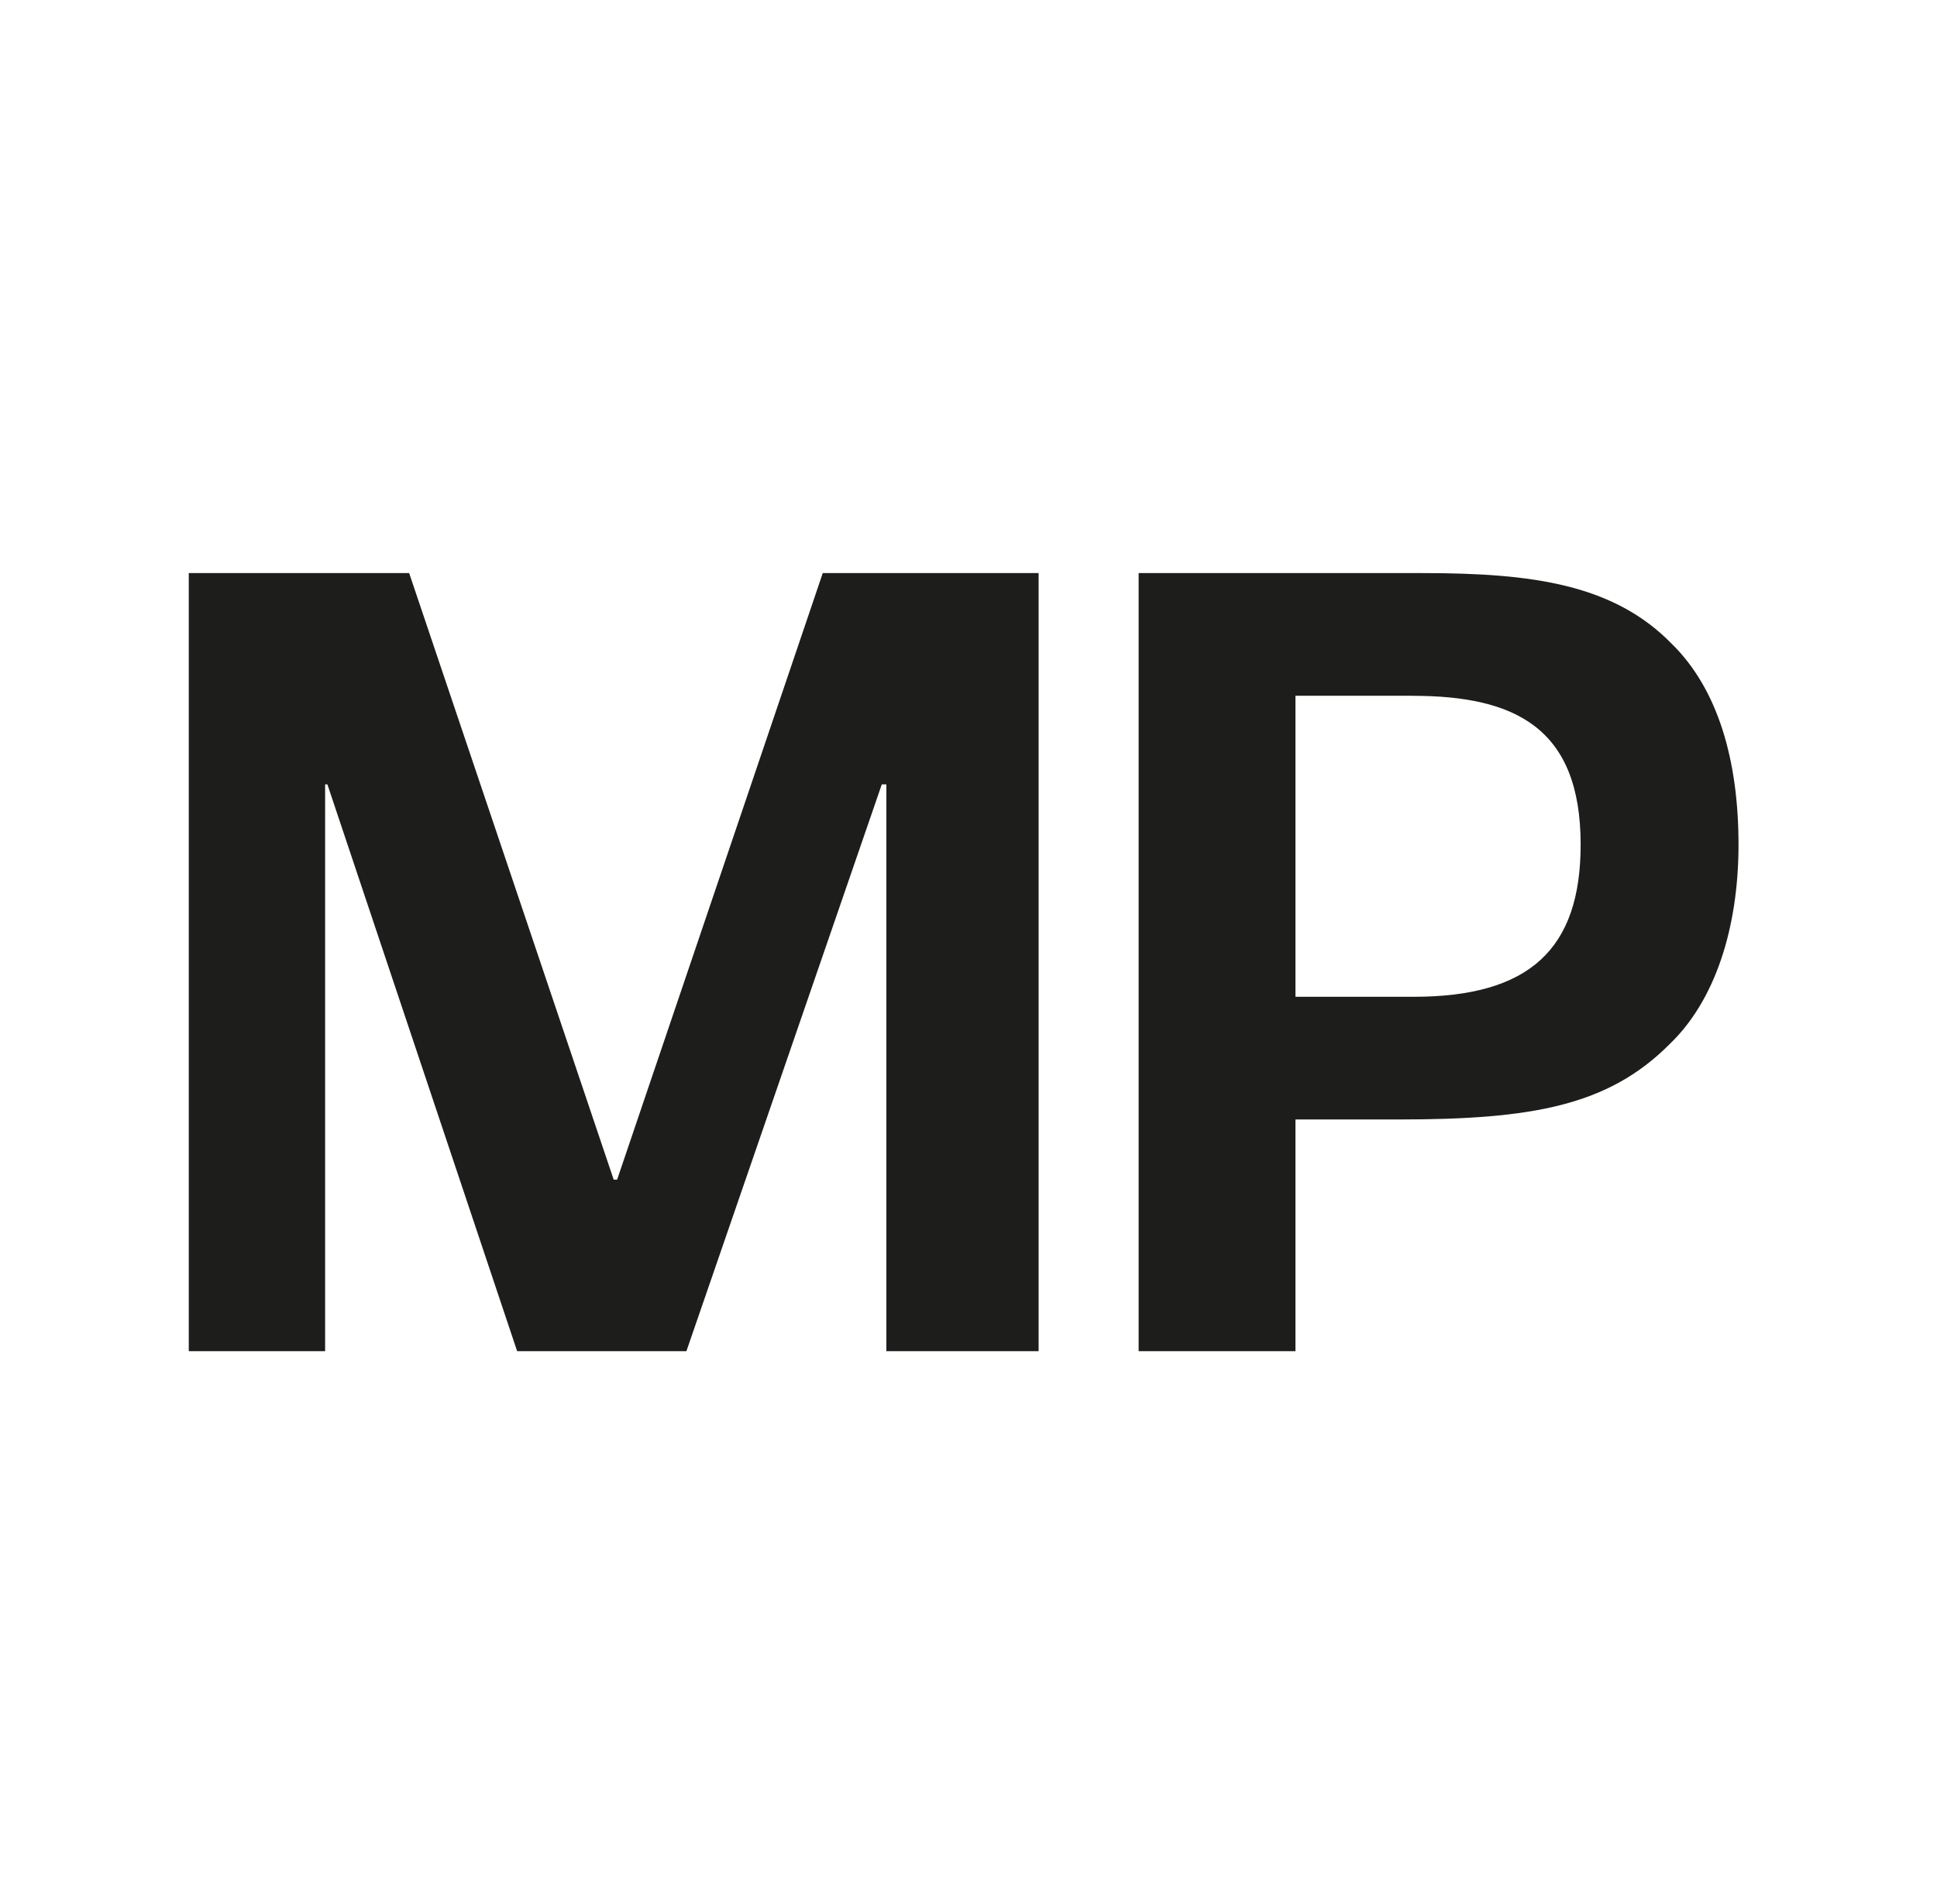
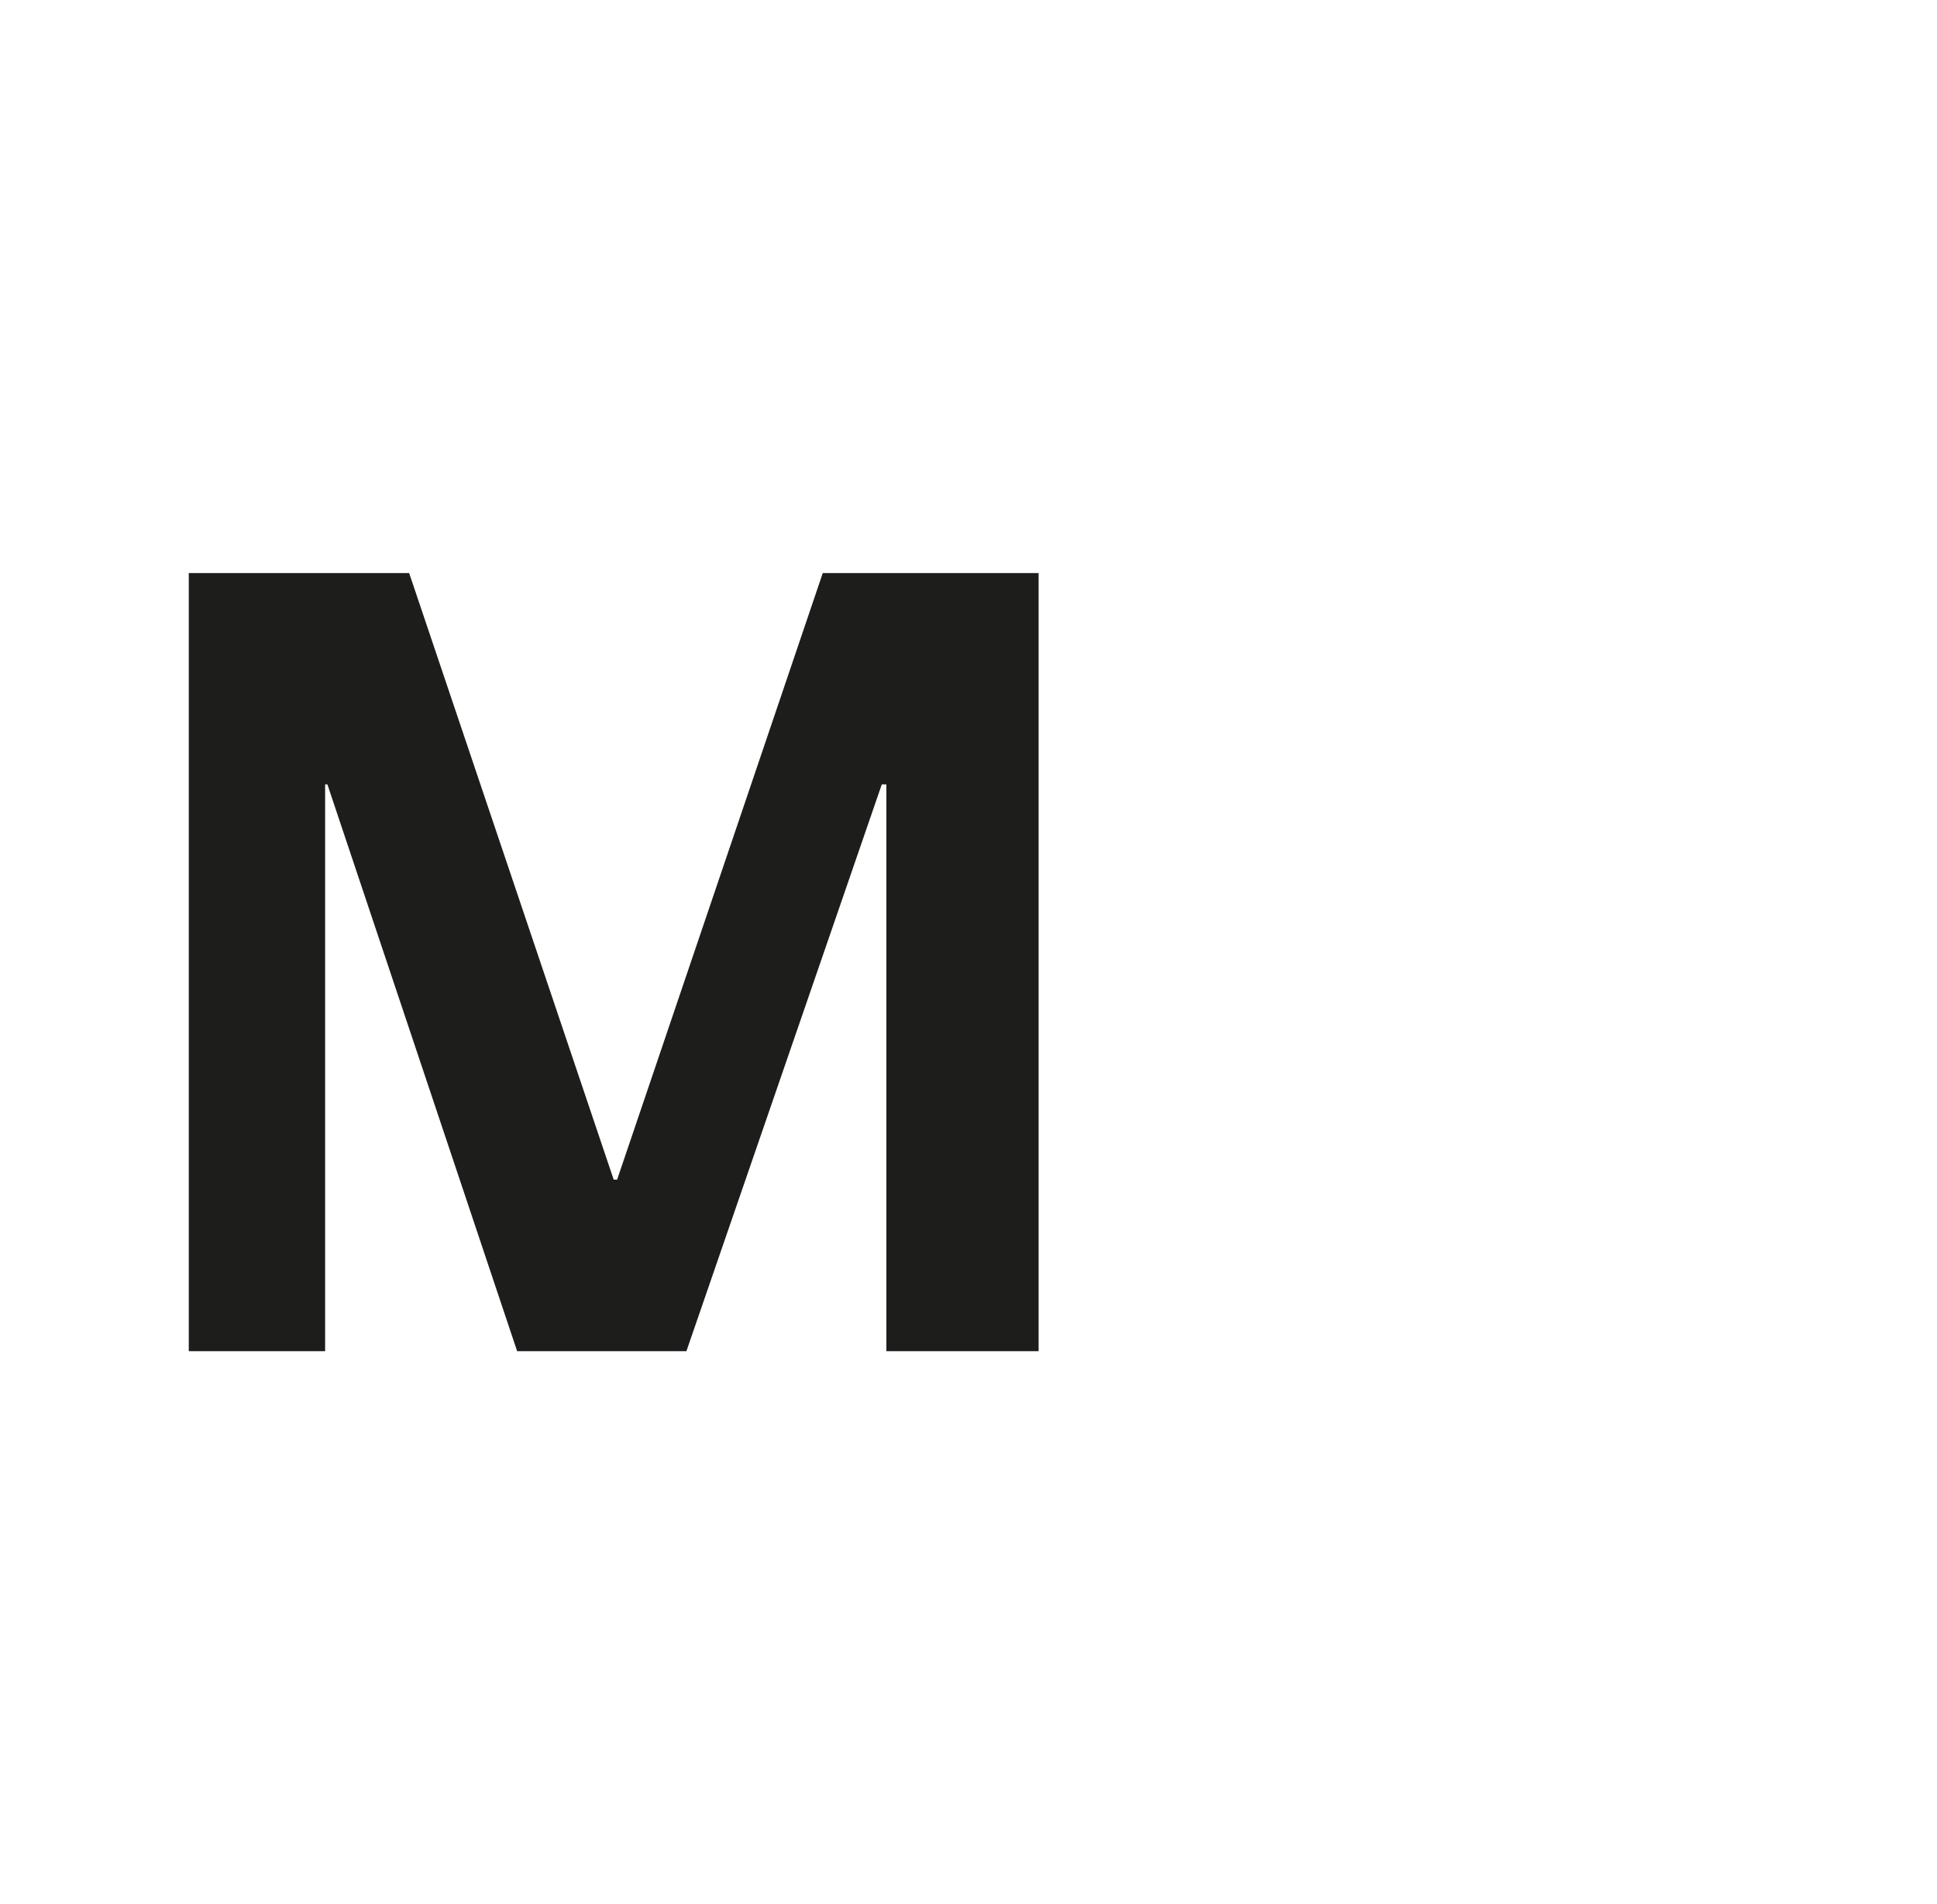
<svg xmlns="http://www.w3.org/2000/svg" id="Camada_1" viewBox="0 0 419.25 412.2">
  <defs>
    <style>.cls-1{fill:none;}.cls-1,.cls-2{stroke-width:0px;}.cls-2{fill:#1d1d1b;}.cls-3{clip-path:url(#clippath);}</style>
    <clipPath id="clippath">
      <rect class="cls-1" x="-300" y="79" width="1984.25" height="425.2" />
    </clipPath>
  </defs>
  <g class="cls-3">
    <polygon class="cls-2" points="191.85 292.52 191.85 169.81 190.86 169.81 148.57 292.52 111.93 292.52 70.86 169.81 70.37 169.81 70.37 292.52 40.86 292.52 40.86 124.07 88.56 124.07 132.83 255.39 133.57 255.39 178.08 124.07 224.8 124.07 224.8 292.52 191.85 292.52" />
-     <path class="cls-2" d="M361.3,226.13c-13.28,13.28-29.76,16.23-58.53,16.23h-22.38v50.17h-33.94V124.07h61.48c23.85,0,41.31,2.46,53.85,15.25,10.08,9.84,14.51,25.33,14.51,43.53s-5.16,33.94-15,43.28M305.72,150.63h-25.33v65.17h25.58c25.08,0,36.15-10.33,36.15-32.95,0-25.33-14.26-32.21-36.39-32.21" />
  </g>
</svg>